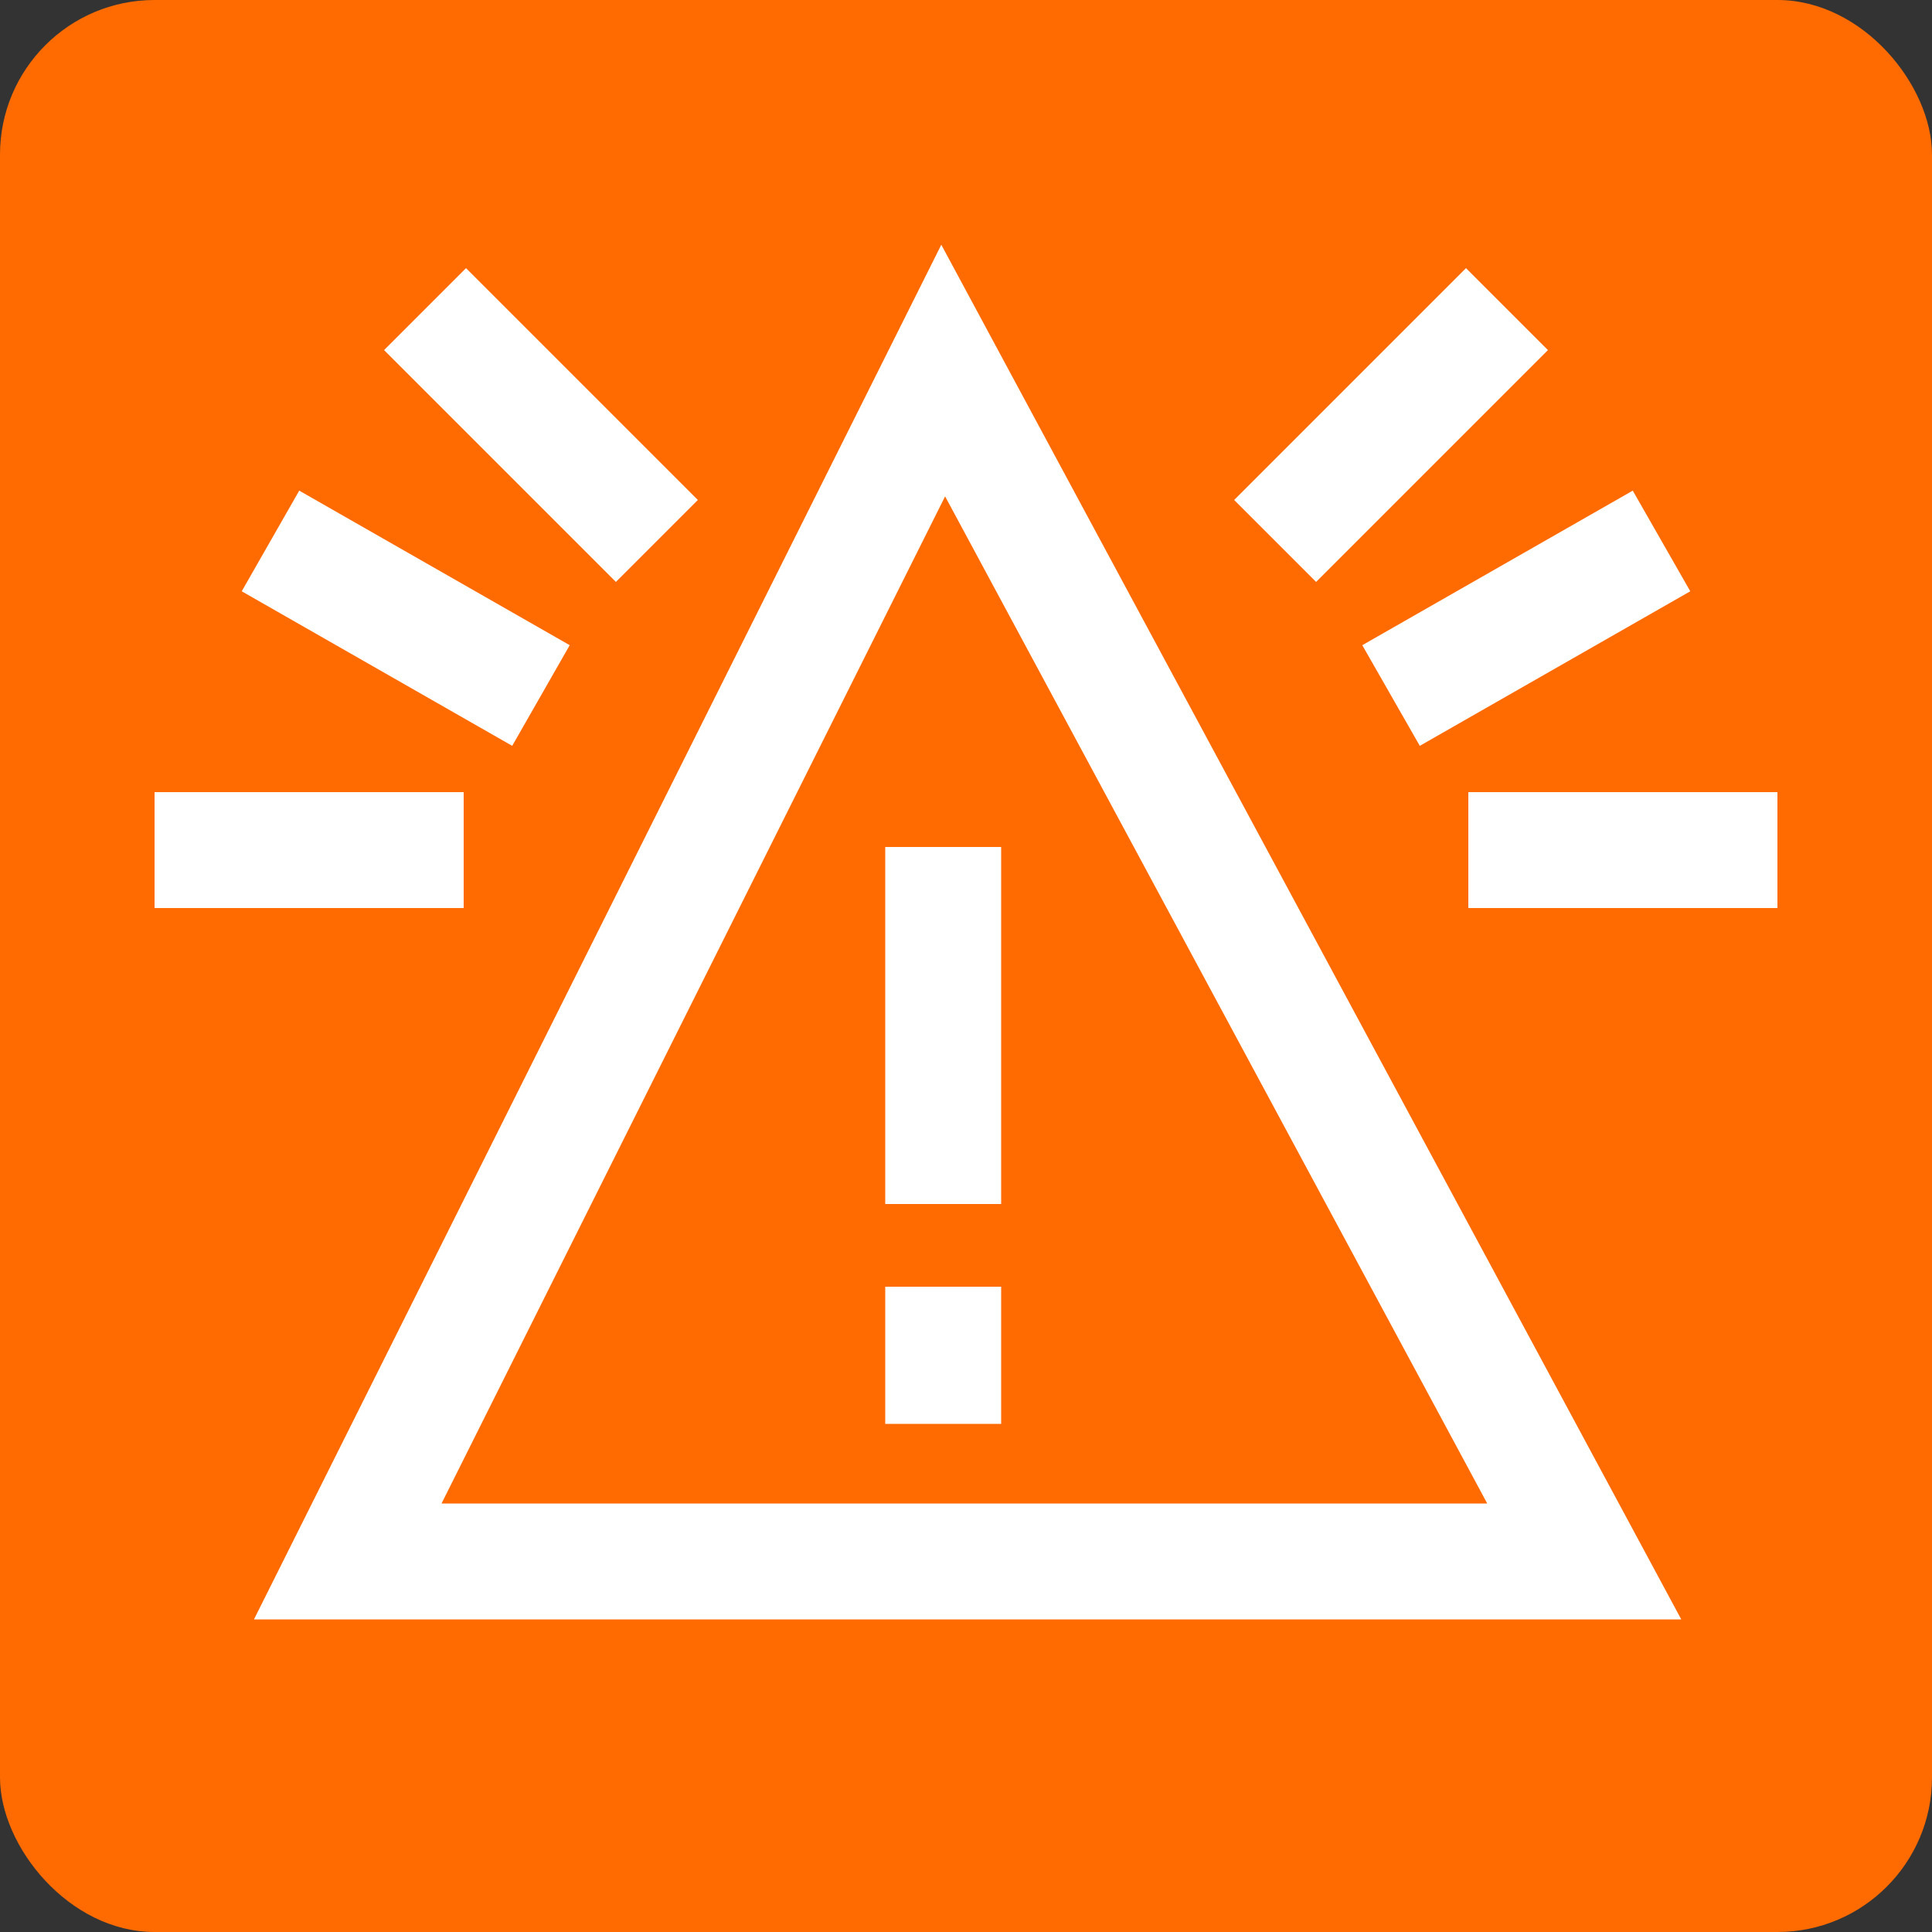
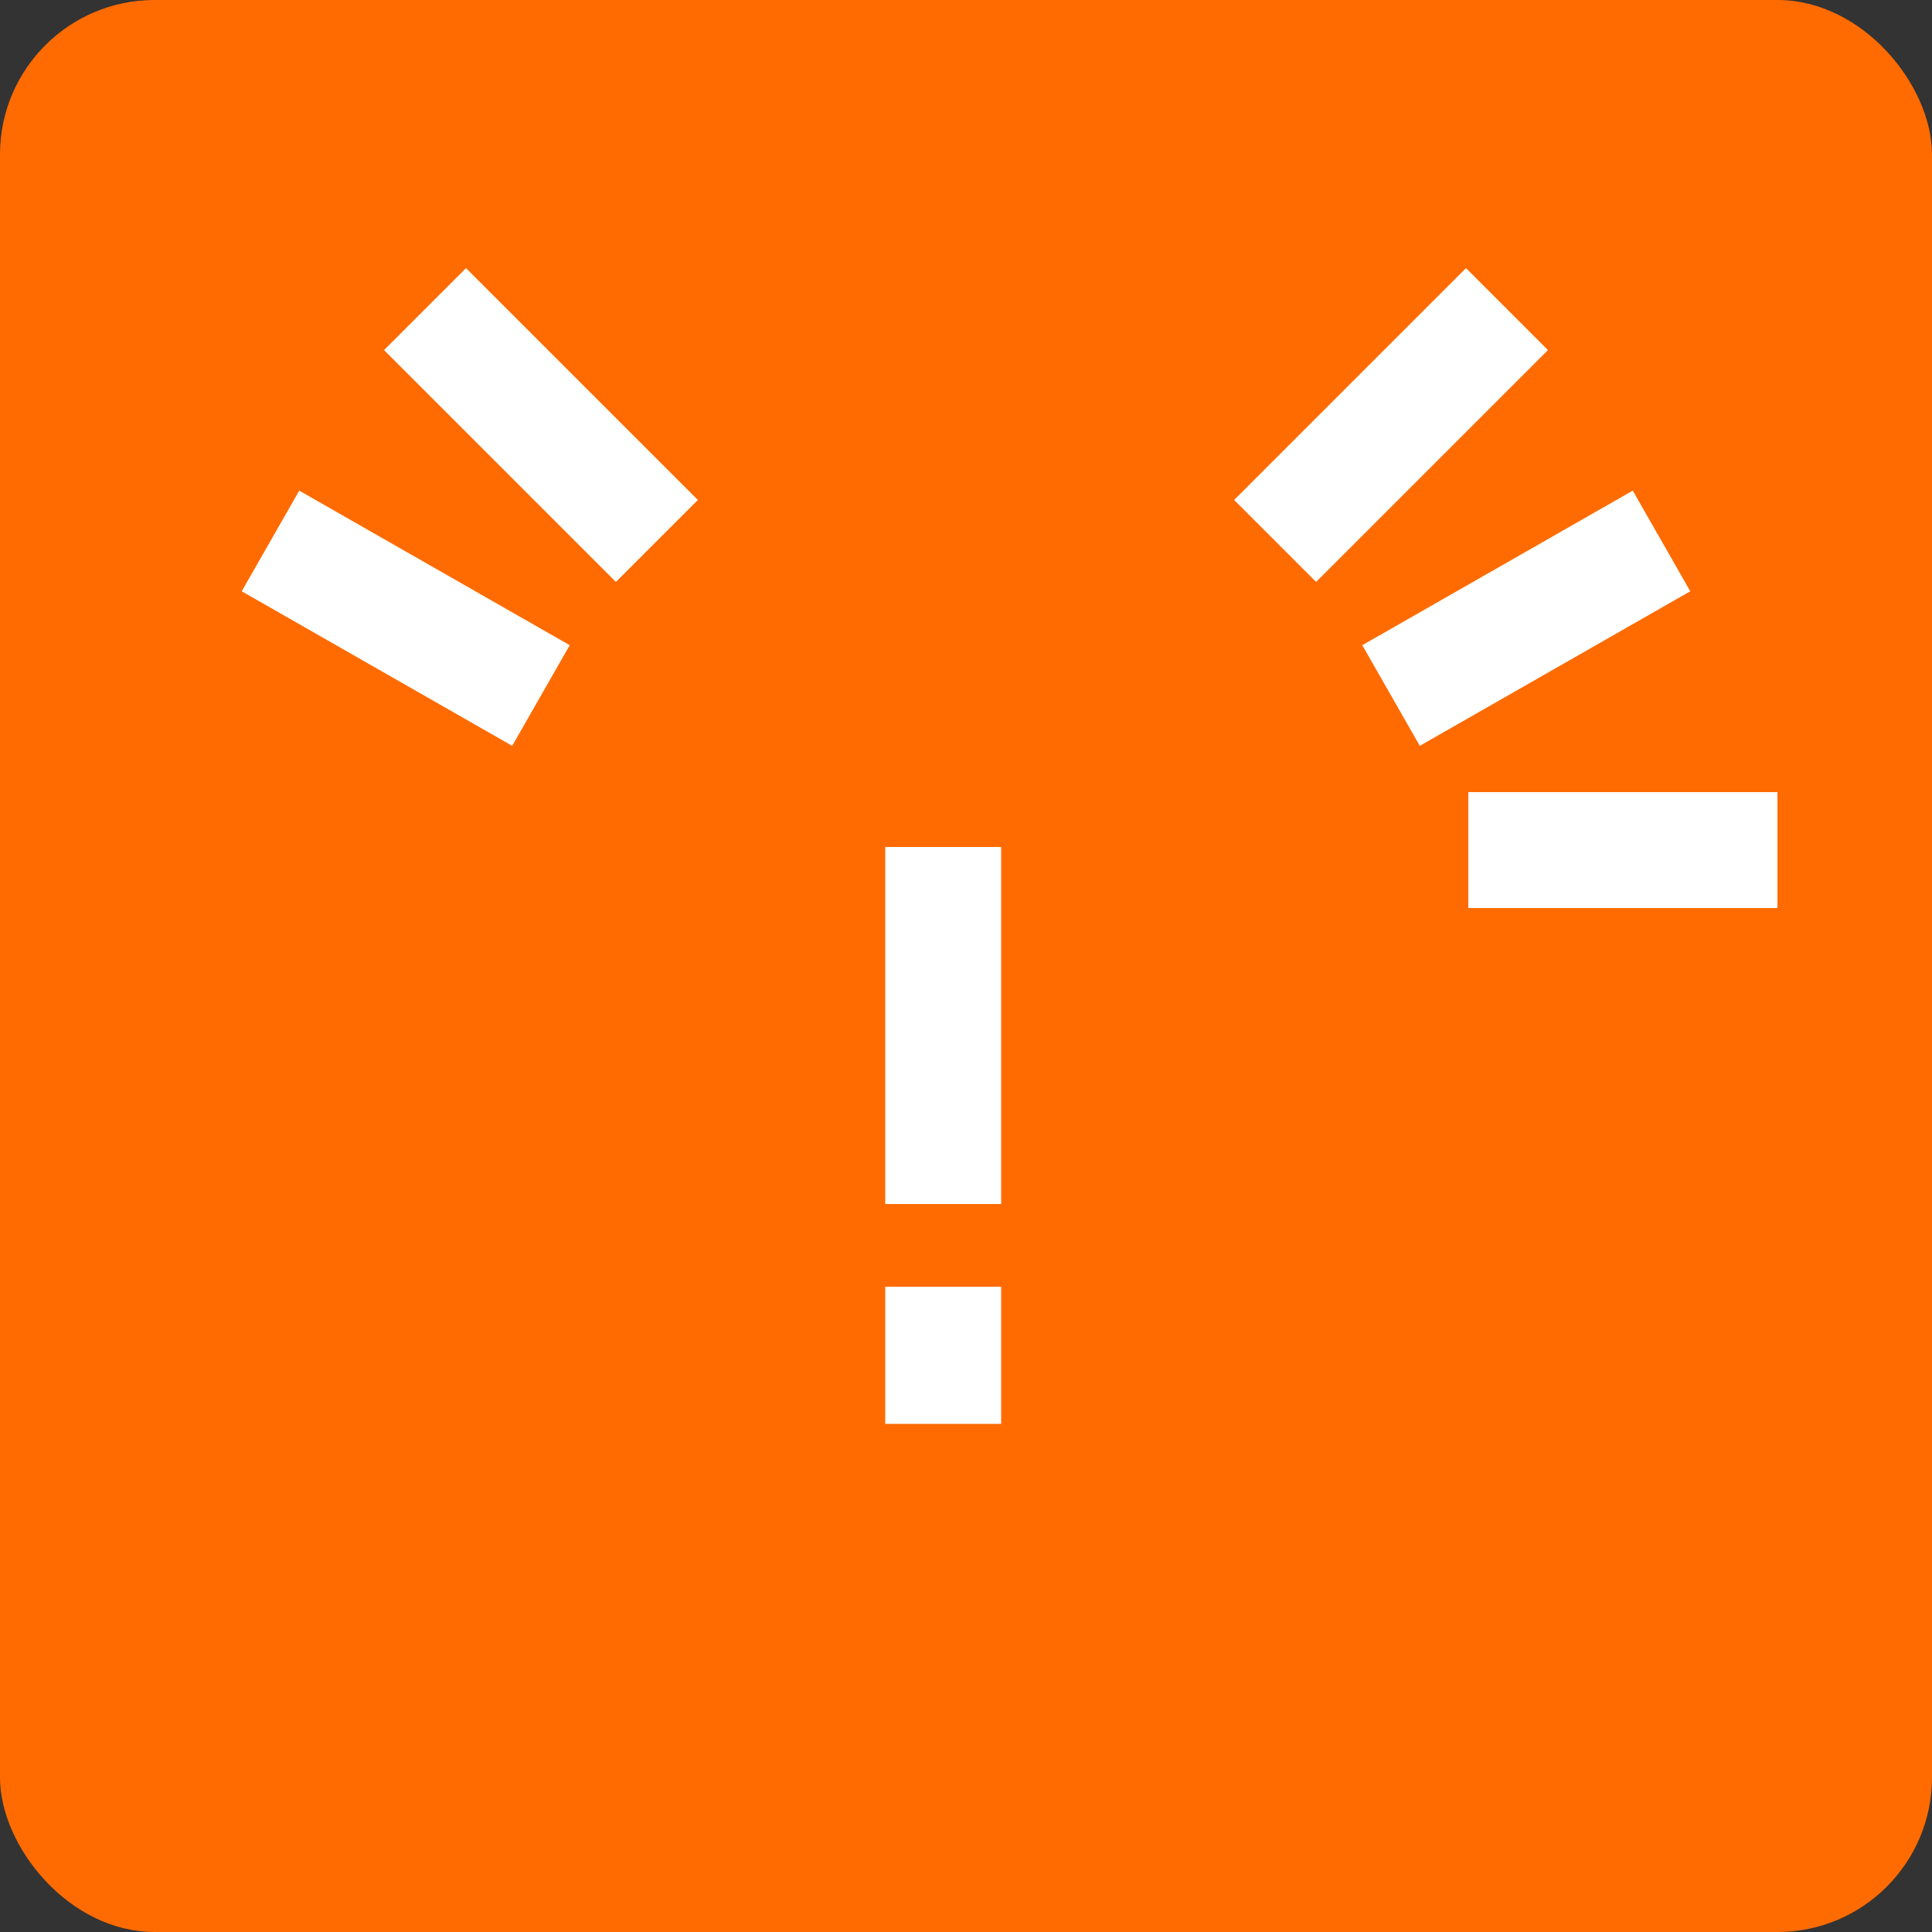
<svg xmlns="http://www.w3.org/2000/svg" id="a" width="50" height="50" viewBox="0 0 50 50">
  <rect x="0" y="0" width="50" height="50" fill="#333333" stroke="none" />
  <rect x="0" width="50" height="50" rx="4" ry="4" style="fill:#ff6b00;" />
-   <polygon points="9 40.41 24.41 9.59 41 40.41 9 40.41" style="fill:none; stroke:#fff; stroke-miterlimit:10; stroke-width:3px;" />
  <line x1="24.41" y1="21.92" x2="24.41" y2="31.16" style="fill:none; stroke:#fff; stroke-miterlimit:10; stroke-width:3px;" />
  <line x1="24.41" y1="36.85" x2="24.41" y2="33.3" style="fill:none; stroke:#fff; stroke-miterlimit:10; stroke-width:3px;" />
  <line x1="36" y1="18" x2="43" y2="14" style="fill:none; stroke:#fff; stroke-miterlimit:10; stroke-width:3px;" />
  <line x1="33" y1="14" x2="39" y2="8" style="fill:none; stroke:#fff; stroke-miterlimit:10; stroke-width:3px;" />
  <line x1="38" y1="22" x2="46" y2="22" style="fill:none; stroke:#fff; stroke-miterlimit:10; stroke-width:3px;" />
  <line x1="14" y1="18" x2="7" y2="14" style="fill:none; stroke:#fff; stroke-miterlimit:10; stroke-width:3px;" />
  <line x1="17" y1="14" x2="11" y2="8" style="fill:none; stroke:#fff; stroke-miterlimit:10; stroke-width:3px;" />
-   <line x1="12" y1="22" x2="4" y2="22" style="fill:none; stroke:#fff; stroke-miterlimit:10; stroke-width:3px;" />
</svg>